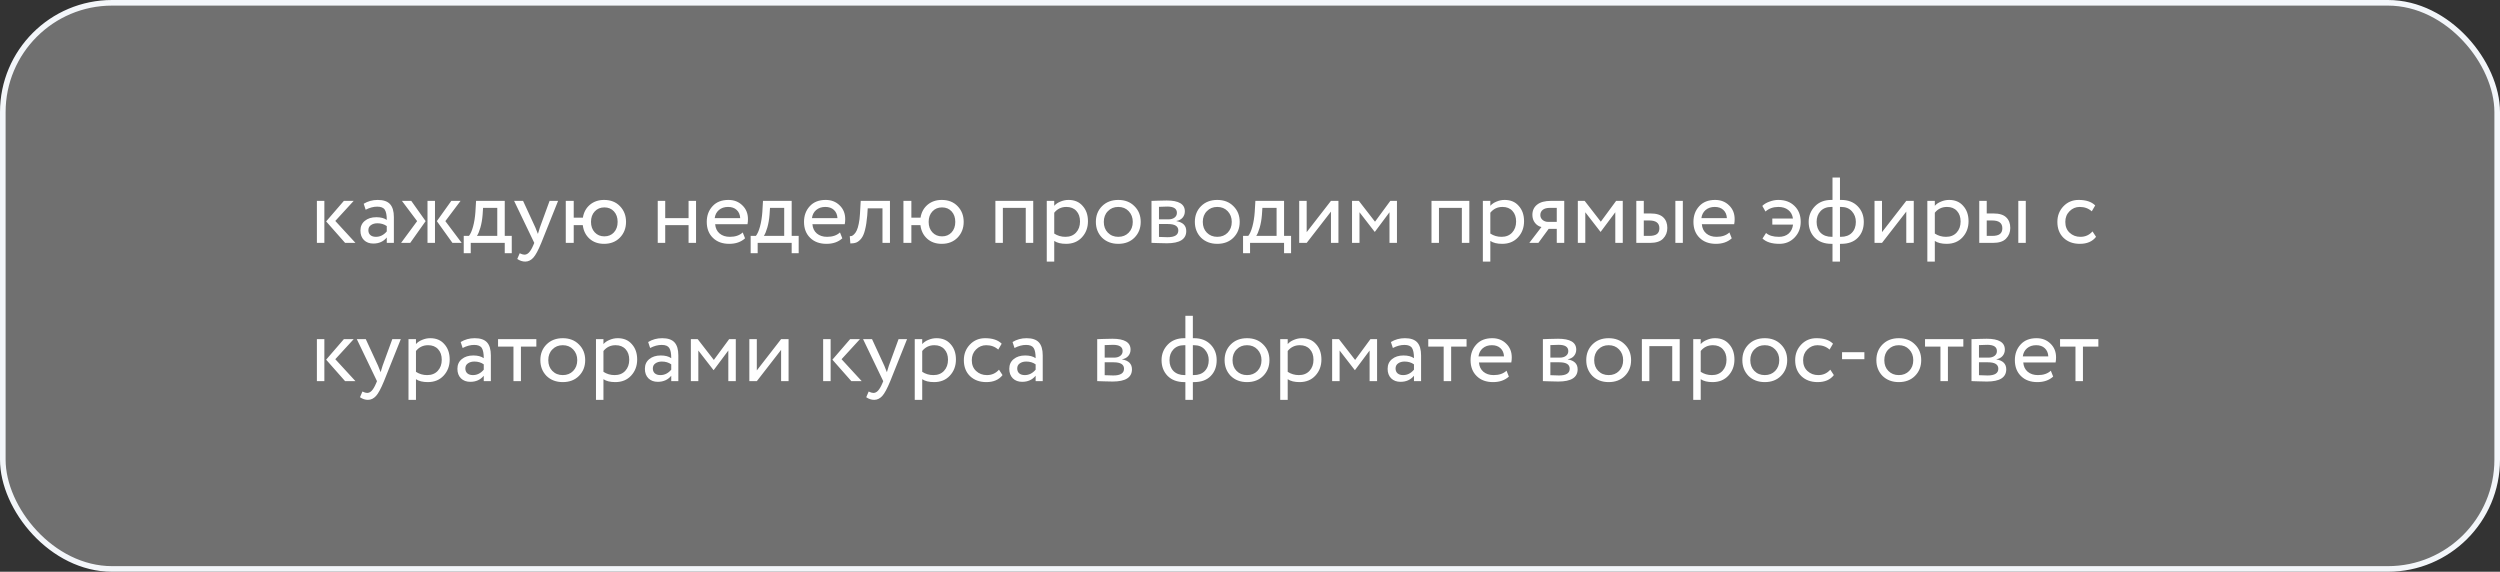
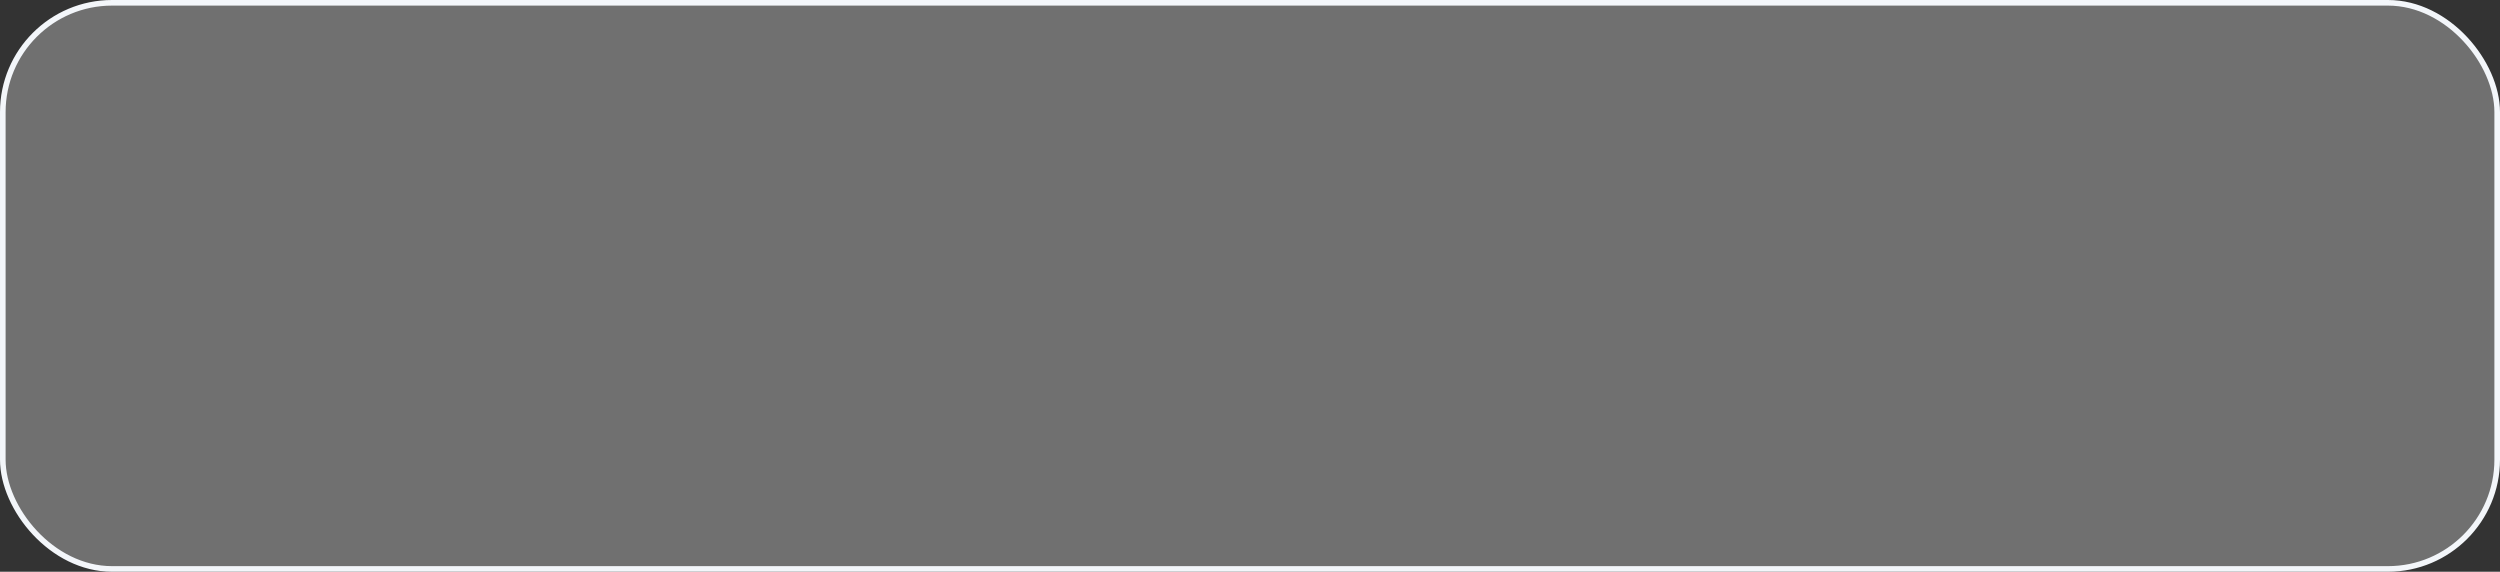
<svg xmlns="http://www.w3.org/2000/svg" width="669" height="153" viewBox="0 0 669 153" fill="none">
  <rect x="0" y="0" width="669" height="153" fill="#333333" stroke="none" />
  <rect x="0.75" y="0.75" width="667.5" height="151.5" rx="29.25" fill="white" fill-opacity="0.3" stroke="#F3F6FA" stroke-width="1.5" />
-   <path d="M92.025 53.75H94.65L89.725 59.125L95.125 65H92.35L87.275 59.25L92.025 53.75ZM86.8 65H84.8V53.75H86.8V65ZM97.851 56.125L97.326 54.525C98.443 53.842 99.693 53.5 101.076 53.5C102.593 53.5 103.693 53.875 104.376 54.625C105.06 55.375 105.401 56.533 105.401 58.1V65H103.501V63.55C102.618 64.633 101.418 65.175 99.901 65.175C98.868 65.175 98.034 64.867 97.401 64.25C96.768 63.617 96.451 62.767 96.451 61.7C96.451 60.6 96.843 59.733 97.626 59.1C98.409 58.45 99.434 58.125 100.701 58.125C101.885 58.125 102.818 58.367 103.501 58.85C103.501 57.583 103.326 56.675 102.976 56.125C102.626 55.575 101.951 55.3 100.951 55.3C99.934 55.3 98.901 55.575 97.851 56.125ZM100.601 63.375C101.718 63.375 102.685 62.892 103.501 61.925V60.5C102.801 60 101.96 59.75 100.976 59.75C100.293 59.75 99.718 59.917 99.251 60.25C98.801 60.567 98.576 61.017 98.576 61.6C98.576 62.15 98.751 62.583 99.101 62.9C99.468 63.217 99.968 63.375 100.601 63.375ZM120.775 53.75H123.25L119.175 59.175L123.55 65H121.075L116.9 59.175L120.775 53.75ZM116.4 65H114.4V53.75H116.4V65ZM107.325 65L111.625 59.175L107.55 53.75H110.05L113.9 59.175L109.775 65H107.325ZM125.97 67.75H124.095V63.125H125.495C125.911 62.608 126.278 61.775 126.595 60.625C126.911 59.458 127.12 58.158 127.22 56.725L127.395 53.75H135.07V63.125H136.945V67.75H135.07V65H125.97V67.75ZM129.27 55.625L129.145 57.5C129.045 58.75 128.845 59.892 128.545 60.925C128.245 61.958 127.936 62.692 127.62 63.125H133.07V55.625H129.27ZM147.071 53.75H149.346L144.846 65C144.03 66.983 143.321 68.3 142.721 68.95C142.088 69.65 141.363 70 140.546 70C139.813 70 139.105 69.767 138.421 69.3L139.071 67.775C139.605 68.025 140.021 68.15 140.321 68.15C140.788 68.15 141.205 67.95 141.571 67.55C141.955 67.15 142.338 66.5 142.721 65.6L142.971 65L137.571 53.75H139.971L143.271 60.9C143.338 61.017 143.563 61.583 143.946 62.6C144.096 62.05 144.271 61.475 144.471 60.875L147.071 53.75ZM153.527 65H151.402V53.75H153.527V58.25H155.977C156.21 56.817 156.835 55.667 157.852 54.8C158.885 53.933 160.152 53.5 161.652 53.5C163.418 53.5 164.835 54.058 165.902 55.175C166.985 56.292 167.527 57.692 167.527 59.375C167.527 61.058 166.977 62.467 165.877 63.6C164.793 64.7 163.385 65.25 161.652 65.25C160.068 65.25 158.768 64.792 157.752 63.875C156.735 62.958 156.135 61.75 155.952 60.25H153.527V65ZM159.152 56.575C158.485 57.292 158.152 58.225 158.152 59.375C158.152 60.525 158.485 61.458 159.152 62.175C159.818 62.892 160.677 63.25 161.727 63.25C162.777 63.25 163.627 62.9 164.277 62.2C164.943 61.483 165.277 60.542 165.277 59.375C165.277 58.225 164.952 57.292 164.302 56.575C163.652 55.858 162.793 55.5 161.727 55.5C160.677 55.5 159.818 55.858 159.152 56.575ZM186.261 65H184.261V60.25H178.011V65H176.011V53.75H178.011V58.375H184.261V53.75H186.261V65ZM198.753 62.2L199.378 63.775C198.295 64.758 196.886 65.25 195.153 65.25C193.32 65.25 191.861 64.717 190.778 63.65C189.678 62.583 189.128 61.158 189.128 59.375C189.128 57.692 189.645 56.292 190.678 55.175C191.695 54.058 193.111 53.5 194.928 53.5C196.428 53.5 197.67 53.983 198.653 54.95C199.653 55.9 200.153 57.133 200.153 58.65C200.153 59.133 200.111 59.583 200.028 60H191.378C191.461 61.05 191.853 61.875 192.553 62.475C193.27 63.075 194.186 63.375 195.303 63.375C196.77 63.375 197.92 62.983 198.753 62.2ZM194.828 55.375C193.845 55.375 193.028 55.65 192.378 56.2C191.745 56.75 191.37 57.475 191.253 58.375H198.078C198.028 57.442 197.711 56.708 197.128 56.175C196.561 55.642 195.795 55.375 194.828 55.375ZM202.752 67.75H200.877V63.125H202.277C202.694 62.608 203.06 61.775 203.377 60.625C203.694 59.458 203.902 58.158 204.002 56.725L204.177 53.75H211.852V63.125H213.727V67.75H211.852V65H202.752V67.75ZM206.052 55.625L205.927 57.5C205.827 58.75 205.627 59.892 205.327 60.925C205.027 61.958 204.719 62.692 204.402 63.125H209.852V55.625H206.052ZM224.779 62.2L225.404 63.775C224.32 64.758 222.912 65.25 221.179 65.25C219.345 65.25 217.887 64.717 216.804 63.65C215.704 62.583 215.154 61.158 215.154 59.375C215.154 57.692 215.67 56.292 216.704 55.175C217.72 54.058 219.137 53.5 220.954 53.5C222.454 53.5 223.695 53.983 224.679 54.95C225.679 55.9 226.179 57.133 226.179 58.65C226.179 59.133 226.137 59.583 226.054 60H217.404C217.487 61.05 217.879 61.875 218.579 62.475C219.295 63.075 220.212 63.375 221.329 63.375C222.795 63.375 223.945 62.983 224.779 62.2ZM220.854 55.375C219.87 55.375 219.054 55.65 218.404 56.2C217.77 56.75 217.395 57.475 217.279 58.375H224.104C224.054 57.442 223.737 56.708 223.154 56.175C222.587 55.642 221.82 55.375 220.854 55.375ZM238.152 65H236.152V55.75H232.202L232.077 57.65C231.944 59.2 231.744 60.492 231.477 61.525C231.227 62.542 230.894 63.308 230.477 63.825C230.077 64.325 229.652 64.675 229.202 64.875C228.752 65.058 228.202 65.15 227.552 65.15L227.402 63.2C227.586 63.217 227.777 63.192 227.977 63.125C228.177 63.042 228.394 62.875 228.627 62.625C228.877 62.375 229.094 62.042 229.277 61.625C229.477 61.208 229.652 60.625 229.802 59.875C229.969 59.108 230.077 58.233 230.127 57.25L230.327 53.75H238.152V65ZM243.883 65H241.758V53.75H243.883V58.25H246.333C246.566 56.817 247.191 55.667 248.208 54.8C249.241 53.933 250.508 53.5 252.008 53.5C253.775 53.5 255.191 54.058 256.258 55.175C257.341 56.292 257.883 57.692 257.883 59.375C257.883 61.058 257.333 62.467 256.233 63.6C255.15 64.7 253.741 65.25 252.008 65.25C250.425 65.25 249.125 64.792 248.108 63.875C247.091 62.958 246.491 61.75 246.308 60.25H243.883V65ZM249.508 56.575C248.841 57.292 248.508 58.225 248.508 59.375C248.508 60.525 248.841 61.458 249.508 62.175C250.175 62.892 251.033 63.25 252.083 63.25C253.133 63.25 253.983 62.9 254.633 62.2C255.3 61.483 255.633 60.542 255.633 59.375C255.633 58.225 255.308 57.292 254.658 56.575C254.008 55.858 253.15 55.5 252.083 55.5C251.033 55.5 250.175 55.858 249.508 56.575ZM276.492 65H274.492V55.625H268.367V65H266.367V53.75H276.492V65ZM282.113 70H280.113V53.75H282.113V55.075C282.513 54.608 283.063 54.233 283.763 53.95C284.463 53.65 285.188 53.5 285.938 53.5C287.538 53.5 288.796 54.033 289.713 55.1C290.663 56.15 291.138 57.517 291.138 59.2C291.138 60.917 290.596 62.358 289.513 63.525C288.446 64.675 287.038 65.25 285.288 65.25C283.938 65.25 282.879 64.992 282.113 64.475V70ZM285.363 55.375C284.029 55.375 282.946 55.892 282.113 56.925V62.5C282.996 63.083 283.996 63.375 285.113 63.375C286.296 63.375 287.238 63 287.938 62.25C288.654 61.483 289.013 60.492 289.013 59.275C289.013 58.092 288.688 57.15 288.038 56.45C287.388 55.733 286.496 55.375 285.363 55.375ZM294.904 63.6C293.804 62.467 293.254 61.058 293.254 59.375C293.254 57.675 293.804 56.275 294.904 55.175C296.021 54.058 297.471 53.5 299.254 53.5C301.037 53.5 302.479 54.058 303.579 55.175C304.696 56.275 305.254 57.675 305.254 59.375C305.254 61.075 304.696 62.483 303.579 63.6C302.479 64.7 301.037 65.25 299.254 65.25C297.487 65.25 296.037 64.7 294.904 63.6ZM296.479 56.5C295.746 57.233 295.379 58.192 295.379 59.375C295.379 60.558 295.737 61.517 296.454 62.25C297.187 63 298.121 63.375 299.254 63.375C300.387 63.375 301.312 63.008 302.029 62.275C302.762 61.525 303.129 60.558 303.129 59.375C303.129 58.225 302.762 57.267 302.029 56.5C301.312 55.75 300.387 55.375 299.254 55.375C298.121 55.375 297.196 55.75 296.479 56.5ZM308.14 65V53.75C308.223 53.75 308.34 53.75 308.49 53.75C308.64 53.733 308.857 53.725 309.14 53.725C309.423 53.708 309.682 53.7 309.915 53.7C311.148 53.667 311.915 53.65 312.215 53.65C315.448 53.65 317.065 54.617 317.065 56.55C317.065 57.217 316.857 57.792 316.44 58.275C316.023 58.742 315.482 59.025 314.815 59.125V59.175C316.565 59.492 317.44 60.375 317.44 61.825C317.44 64.008 315.715 65.1 312.265 65.1C312.098 65.1 311.365 65.083 310.065 65.05C309.815 65.05 309.54 65.042 309.24 65.025C308.94 65.025 308.707 65.017 308.54 65C308.373 65 308.24 65 308.14 65ZM312.54 59.95H310.14V63.4C311.34 63.45 312.107 63.475 312.44 63.475C314.357 63.475 315.315 62.875 315.315 61.675C315.315 60.525 314.39 59.95 312.54 59.95ZM312.365 55.275C311.882 55.275 311.14 55.3 310.14 55.35V58.7H312.665C313.348 58.7 313.898 58.542 314.315 58.225C314.732 57.908 314.94 57.483 314.94 56.95C314.94 55.833 314.082 55.275 312.365 55.275ZM321.393 63.6C320.293 62.467 319.743 61.058 319.743 59.375C319.743 57.675 320.293 56.275 321.393 55.175C322.51 54.058 323.96 53.5 325.743 53.5C327.527 53.5 328.968 54.058 330.068 55.175C331.185 56.275 331.743 57.675 331.743 59.375C331.743 61.075 331.185 62.483 330.068 63.6C328.968 64.7 327.527 65.25 325.743 65.25C323.977 65.25 322.527 64.7 321.393 63.6ZM322.968 56.5C322.235 57.233 321.868 58.192 321.868 59.375C321.868 60.558 322.227 61.517 322.943 62.25C323.677 63 324.61 63.375 325.743 63.375C326.877 63.375 327.802 63.008 328.518 62.275C329.252 61.525 329.618 60.558 329.618 59.375C329.618 58.225 329.252 57.267 328.518 56.5C327.802 55.75 326.877 55.375 325.743 55.375C324.61 55.375 323.685 55.75 322.968 56.5ZM334.515 67.75H332.64V63.125H334.04C334.456 62.608 334.823 61.775 335.14 60.625C335.456 59.458 335.665 58.158 335.765 56.725L335.94 53.75H343.615V63.125H345.49V67.75H343.615V65H334.515V67.75ZM337.815 55.625L337.69 57.5C337.59 58.75 337.39 59.892 337.09 60.925C336.79 61.958 336.481 62.692 336.165 63.125H341.615V55.625H337.815ZM356.166 56.625L349.666 65H347.666V53.75H349.666V62.125L356.166 53.75H358.166V65H356.166V56.625ZM363.802 65H361.802V53.75H363.627L367.952 59.325L372.052 53.75H373.827V65H371.827V56.8L367.927 62.025H367.852L363.802 56.8V65ZM393.192 65H391.192V55.625H385.067V65H383.067V53.75H393.192V65ZM398.812 70H396.812V53.75H398.812V55.075C399.212 54.608 399.762 54.233 400.462 53.95C401.162 53.65 401.887 53.5 402.637 53.5C404.237 53.5 405.495 54.033 406.412 55.1C407.362 56.15 407.837 57.517 407.837 59.2C407.837 60.917 407.295 62.358 406.212 63.525C405.145 64.675 403.737 65.25 401.987 65.25C400.637 65.25 399.578 64.992 398.812 64.475V70ZM402.062 55.375C400.728 55.375 399.645 55.892 398.812 56.925V62.5C399.695 63.083 400.695 63.375 401.812 63.375C402.995 63.375 403.937 63 404.637 62.25C405.353 61.483 405.712 60.492 405.712 59.275C405.712 58.092 405.387 57.15 404.737 56.45C404.087 55.733 403.195 55.375 402.062 55.375ZM415.091 53.75H418.591V65H416.591V61.25H414.416L411.666 65H409.241L412.491 60.75C411.808 60.6 411.233 60.233 410.766 59.65C410.3 59.05 410.066 58.333 410.066 57.5C410.066 56.35 410.483 55.442 411.316 54.775C412.15 54.092 413.408 53.75 415.091 53.75ZM412.191 57.55C412.191 58.083 412.4 58.525 412.816 58.875C413.233 59.208 413.725 59.375 414.291 59.375H416.591V55.625H414.766C413.916 55.625 413.275 55.8 412.841 56.15C412.408 56.5 412.191 56.967 412.191 57.55ZM424.227 65H422.227V53.75H424.052L428.377 59.325L432.477 53.75H434.252V65H432.252V56.8L428.352 62.025H428.277L424.227 56.8V65ZM441.501 65H437.876V53.75H439.876V57.125H441.726C443.26 57.125 444.385 57.475 445.101 58.175C445.818 58.858 446.176 59.8 446.176 61C446.176 62.133 445.801 63.083 445.051 63.85C444.335 64.617 443.151 65 441.501 65ZM450.326 65H448.326V53.75H450.326V65ZM441.351 59H439.876V63.125H441.326C442.276 63.125 442.968 62.958 443.401 62.625C443.835 62.292 444.051 61.775 444.051 61.075C444.051 59.692 443.151 59 441.351 59ZM462.791 62.2L463.416 63.775C462.333 64.758 460.925 65.25 459.191 65.25C457.358 65.25 455.9 64.717 454.816 63.65C453.716 62.583 453.166 61.158 453.166 59.375C453.166 57.692 453.683 56.292 454.716 55.175C455.733 54.058 457.15 53.5 458.966 53.5C460.466 53.5 461.708 53.983 462.691 54.95C463.691 55.9 464.191 57.133 464.191 58.65C464.191 59.133 464.15 59.583 464.066 60H455.416C455.5 61.05 455.891 61.875 456.591 62.475C457.308 63.075 458.225 63.375 459.341 63.375C460.808 63.375 461.958 62.983 462.791 62.2ZM458.866 55.375C457.883 55.375 457.066 55.65 456.416 56.2C455.783 56.75 455.408 57.475 455.291 58.375H462.116C462.066 57.442 461.75 56.708 461.166 56.175C460.6 55.642 459.833 55.375 458.866 55.375ZM479.82 60.1H474.27V58.475H479.795C479.645 57.475 479.22 56.708 478.52 56.175C477.836 55.642 476.961 55.375 475.895 55.375C474.511 55.375 473.361 55.783 472.445 56.6L471.595 55.1C472.078 54.617 472.72 54.233 473.52 53.95C474.32 53.65 475.103 53.5 475.87 53.5C477.67 53.5 479.111 54.033 480.195 55.1C481.311 56.167 481.87 57.592 481.87 59.375C481.87 61.025 481.328 62.417 480.245 63.55C479.161 64.683 477.803 65.25 476.17 65.25C474.136 65.25 472.628 64.775 471.645 63.825L472.595 62.35C473.361 63.033 474.511 63.375 476.045 63.375C477.095 63.375 477.953 63.092 478.62 62.525C479.286 61.942 479.686 61.133 479.82 60.1ZM492.376 70H490.376V65.25H490.101C488.218 65.25 486.726 64.7 485.626 63.6C484.543 62.483 484.001 61.075 484.001 59.375C484.001 57.758 484.551 56.375 485.651 55.225C486.751 54.075 488.226 53.5 490.076 53.5H490.376V47.5H492.376V53.5H492.701C494.535 53.5 496.001 54.058 497.101 55.175C498.201 56.292 498.751 57.692 498.751 59.375C498.751 61.125 498.218 62.542 497.151 63.625C496.101 64.708 494.618 65.25 492.701 65.25H492.376V70ZM486.126 59.375C486.126 60.592 486.485 61.567 487.201 62.3C487.935 63.017 488.926 63.375 490.176 63.375H490.376V55.375H490.051C488.835 55.375 487.876 55.75 487.176 56.5C486.476 57.233 486.126 58.192 486.126 59.375ZM492.701 55.375H492.376V63.375H492.601C493.868 63.375 494.851 63.017 495.551 62.3C496.268 61.567 496.626 60.592 496.626 59.375C496.626 58.275 496.276 57.333 495.576 56.55C494.876 55.767 493.918 55.375 492.701 55.375ZM510.121 56.625L503.621 65H501.621V53.75H503.621V62.125L510.121 53.75H512.121V65H510.121V56.625ZM517.757 70H515.757V53.75H517.757V55.075C518.157 54.608 518.707 54.233 519.407 53.95C520.107 53.65 520.832 53.5 521.582 53.5C523.182 53.5 524.44 54.033 525.357 55.1C526.307 56.15 526.782 57.517 526.782 59.2C526.782 60.917 526.24 62.358 525.157 63.525C524.09 64.675 522.682 65.25 520.932 65.25C519.582 65.25 518.524 64.992 517.757 64.475V70ZM521.007 55.375C519.674 55.375 518.59 55.892 517.757 56.925V62.5C518.64 63.083 519.64 63.375 520.757 63.375C521.94 63.375 522.882 63 523.582 62.25C524.299 61.483 524.657 60.492 524.657 59.275C524.657 58.092 524.332 57.15 523.682 56.45C523.032 55.733 522.14 55.375 521.007 55.375ZM533.274 65H529.649V53.75H531.649V57.125H533.499C535.032 57.125 536.157 57.475 536.874 58.175C537.59 58.858 537.949 59.8 537.949 61C537.949 62.133 537.574 63.083 536.824 63.85C536.107 64.617 534.924 65 533.274 65ZM542.099 65H540.099V53.75H542.099V65ZM533.124 59H531.649V63.125H533.099C534.049 63.125 534.74 62.958 535.174 62.625C535.607 62.292 535.824 61.775 535.824 61.075C535.824 59.692 534.924 59 533.124 59ZM559.954 61.925L560.904 63.375C559.937 64.625 558.496 65.25 556.579 65.25C554.779 65.25 553.321 64.717 552.204 63.65C551.104 62.583 550.554 61.158 550.554 59.375C550.554 57.725 551.096 56.333 552.179 55.2C553.262 54.067 554.621 53.5 556.254 53.5C558.221 53.5 559.696 53.992 560.679 54.975L559.754 56.55C558.887 55.767 557.812 55.375 556.529 55.375C555.479 55.375 554.571 55.758 553.804 56.525C553.054 57.275 552.679 58.225 552.679 59.375C552.679 60.592 553.062 61.558 553.829 62.275C554.612 63.008 555.579 63.375 556.729 63.375C558.029 63.375 559.104 62.892 559.954 61.925ZM92.025 90.75H94.65L89.725 96.125L95.125 102H92.35L87.275 96.25L92.025 90.75ZM86.8 102H84.8V90.75H86.8V102ZM104.981 90.75H107.256L102.756 102C101.94 103.983 101.231 105.3 100.631 105.95C99.998 106.65 99.273 107 98.456 107C97.723 107 97.015 106.767 96.331 106.3L96.981 104.775C97.515 105.025 97.931 105.15 98.231 105.15C98.698 105.15 99.115 104.95 99.481 104.55C99.865 104.15 100.248 103.5 100.631 102.6L100.881 102L95.481 90.75H97.881L101.181 97.9C101.248 98.017 101.473 98.583 101.856 99.6C102.006 99.05 102.181 98.475 102.381 97.875L104.981 90.75ZM111.312 107H109.312V90.75H111.312V92.075C111.712 91.608 112.262 91.233 112.962 90.95C113.662 90.65 114.387 90.5 115.137 90.5C116.737 90.5 117.995 91.033 118.912 92.1C119.862 93.15 120.337 94.517 120.337 96.2C120.337 97.917 119.795 99.358 118.712 100.525C117.645 101.675 116.237 102.25 114.487 102.25C113.137 102.25 112.078 101.992 111.312 101.475V107ZM114.562 92.375C113.228 92.375 112.145 92.892 111.312 93.925V99.5C112.195 100.083 113.195 100.375 114.312 100.375C115.495 100.375 116.437 100 117.137 99.25C117.853 98.483 118.212 97.492 118.212 96.275C118.212 95.092 117.887 94.15 117.237 93.45C116.587 92.733 115.695 92.375 114.562 92.375ZM123.803 93.125L123.278 91.525C124.395 90.842 125.645 90.5 127.028 90.5C128.545 90.5 129.645 90.875 130.328 91.625C131.012 92.375 131.353 93.533 131.353 95.1V102H129.453V100.55C128.57 101.633 127.37 102.175 125.853 102.175C124.82 102.175 123.987 101.867 123.353 101.25C122.72 100.617 122.403 99.767 122.403 98.7C122.403 97.6 122.795 96.733 123.578 96.1C124.362 95.45 125.387 95.125 126.653 95.125C127.837 95.125 128.77 95.367 129.453 95.85C129.453 94.583 129.278 93.675 128.928 93.125C128.578 92.575 127.903 92.3 126.903 92.3C125.887 92.3 124.853 92.575 123.803 93.125ZM126.553 100.375C127.67 100.375 128.637 99.892 129.453 98.925V97.5C128.753 97 127.912 96.75 126.928 96.75C126.245 96.75 125.67 96.917 125.203 97.25C124.753 97.567 124.528 98.017 124.528 98.6C124.528 99.15 124.703 99.583 125.053 99.9C125.42 100.217 125.92 100.375 126.553 100.375ZM137.402 92.75H133.277V90.75H143.527V92.75H139.402V102H137.402V92.75ZM146.247 100.6C145.147 99.467 144.597 98.058 144.597 96.375C144.597 94.675 145.147 93.275 146.247 92.175C147.364 91.058 148.814 90.5 150.597 90.5C152.38 90.5 153.822 91.058 154.922 92.175C156.039 93.275 156.597 94.675 156.597 96.375C156.597 98.075 156.039 99.483 154.922 100.6C153.822 101.7 152.38 102.25 150.597 102.25C148.83 102.25 147.38 101.7 146.247 100.6ZM147.822 93.5C147.089 94.233 146.722 95.192 146.722 96.375C146.722 97.558 147.08 98.517 147.797 99.25C148.53 100 149.464 100.375 150.597 100.375C151.73 100.375 152.655 100.008 153.372 99.275C154.105 98.525 154.472 97.558 154.472 96.375C154.472 95.225 154.105 94.267 153.372 93.5C152.655 92.75 151.73 92.375 150.597 92.375C149.464 92.375 148.539 92.75 147.822 93.5ZM161.483 107H159.483V90.75H161.483V92.075C161.883 91.608 162.433 91.233 163.133 90.95C163.833 90.65 164.558 90.5 165.308 90.5C166.908 90.5 168.166 91.033 169.083 92.1C170.033 93.15 170.508 94.517 170.508 96.2C170.508 97.917 169.966 99.358 168.883 100.525C167.816 101.675 166.408 102.25 164.658 102.25C163.308 102.25 162.249 101.992 161.483 101.475V107ZM164.733 92.375C163.399 92.375 162.316 92.892 161.483 93.925V99.5C162.366 100.083 163.366 100.375 164.483 100.375C165.666 100.375 166.608 100 167.308 99.25C168.024 98.483 168.383 97.492 168.383 96.275C168.383 95.092 168.058 94.15 167.408 93.45C166.758 92.733 165.866 92.375 164.733 92.375ZM173.974 93.125L173.449 91.525C174.566 90.842 175.816 90.5 177.199 90.5C178.716 90.5 179.816 90.875 180.499 91.625C181.183 92.375 181.524 93.533 181.524 95.1V102H179.624V100.55C178.741 101.633 177.541 102.175 176.024 102.175C174.991 102.175 174.158 101.867 173.524 101.25C172.891 100.617 172.574 99.767 172.574 98.7C172.574 97.6 172.966 96.733 173.749 96.1C174.533 95.45 175.558 95.125 176.824 95.125C178.008 95.125 178.941 95.367 179.624 95.85C179.624 94.583 179.449 93.675 179.099 93.125C178.749 92.575 178.074 92.3 177.074 92.3C176.058 92.3 175.024 92.575 173.974 93.125ZM176.724 100.375C177.841 100.375 178.808 99.892 179.624 98.925V97.5C178.924 97 178.083 96.75 177.099 96.75C176.416 96.75 175.841 96.917 175.374 97.25C174.924 97.567 174.699 98.017 174.699 98.6C174.699 99.15 174.874 99.583 175.224 99.9C175.591 100.217 176.091 100.375 176.724 100.375ZM186.873 102H184.873V90.75H186.698L191.023 96.325L195.123 90.75H196.898V102H194.898V93.8L190.998 99.025H190.923L186.873 93.8V102ZM209.023 93.625L202.523 102H200.523V90.75H202.523V99.125L209.023 90.75H211.023V102H209.023V93.625ZM227.499 90.75H230.124L225.199 96.125L230.599 102H227.824L222.749 96.25L227.499 90.75ZM222.274 102H220.274V90.75H222.274V102ZM240.455 90.75H242.73L238.23 102C237.413 103.983 236.705 105.3 236.105 105.95C235.472 106.65 234.747 107 233.93 107C233.197 107 232.488 106.767 231.805 106.3L232.455 104.775C232.988 105.025 233.405 105.15 233.705 105.15C234.172 105.15 234.588 104.95 234.955 104.55C235.338 104.15 235.722 103.5 236.105 102.6L236.355 102L230.955 90.75H233.355L236.655 97.9C236.722 98.017 236.947 98.583 237.33 99.6C237.48 99.05 237.655 98.475 237.855 97.875L240.455 90.75ZM246.785 107H244.785V90.75H246.785V92.075C247.185 91.608 247.735 91.233 248.435 90.95C249.135 90.65 249.86 90.5 250.61 90.5C252.21 90.5 253.469 91.033 254.385 92.1C255.335 93.15 255.81 94.517 255.81 96.2C255.81 97.917 255.269 99.358 254.185 100.525C253.119 101.675 251.71 102.25 249.96 102.25C248.61 102.25 247.552 101.992 246.785 101.475V107ZM250.035 92.375C248.702 92.375 247.619 92.892 246.785 93.925V99.5C247.669 100.083 248.669 100.375 249.785 100.375C250.969 100.375 251.91 100 252.61 99.25C253.327 98.483 253.685 97.492 253.685 96.275C253.685 95.092 253.36 94.15 252.71 93.45C252.06 92.733 251.169 92.375 250.035 92.375ZM267.327 98.925L268.277 100.375C267.31 101.625 265.869 102.25 263.952 102.25C262.152 102.25 260.694 101.717 259.577 100.65C258.477 99.583 257.927 98.158 257.927 96.375C257.927 94.725 258.469 93.333 259.552 92.2C260.635 91.067 261.994 90.5 263.627 90.5C265.594 90.5 267.069 90.992 268.052 91.975L267.127 93.55C266.26 92.767 265.185 92.375 263.902 92.375C262.852 92.375 261.944 92.758 261.177 93.525C260.427 94.275 260.052 95.225 260.052 96.375C260.052 97.592 260.435 98.558 261.202 99.275C261.985 100.008 262.952 100.375 264.102 100.375C265.402 100.375 266.477 99.892 267.327 98.925ZM271.484 93.125L270.959 91.525C272.076 90.842 273.326 90.5 274.709 90.5C276.226 90.5 277.326 90.875 278.009 91.625C278.692 92.375 279.034 93.533 279.034 95.1V102H277.134V100.55C276.251 101.633 275.051 102.175 273.534 102.175C272.501 102.175 271.667 101.867 271.034 101.25C270.401 100.617 270.084 99.767 270.084 98.7C270.084 97.6 270.476 96.733 271.259 96.1C272.042 95.45 273.067 95.125 274.334 95.125C275.517 95.125 276.451 95.367 277.134 95.85C277.134 94.583 276.959 93.675 276.609 93.125C276.259 92.575 275.584 92.3 274.584 92.3C273.567 92.3 272.534 92.575 271.484 93.125ZM274.234 100.375C275.351 100.375 276.317 99.892 277.134 98.925V97.5C276.434 97 275.592 96.75 274.609 96.75C273.926 96.75 273.351 96.917 272.884 97.25C272.434 97.567 272.209 98.017 272.209 98.6C272.209 99.15 272.384 99.583 272.734 99.9C273.101 100.217 273.601 100.375 274.234 100.375ZM293.613 102V90.75C293.697 90.75 293.813 90.75 293.963 90.75C294.113 90.733 294.33 90.725 294.613 90.725C294.897 90.708 295.155 90.7 295.388 90.7C296.622 90.667 297.388 90.65 297.688 90.65C300.922 90.65 302.538 91.617 302.538 93.55C302.538 94.217 302.33 94.792 301.913 95.275C301.497 95.742 300.955 96.025 300.288 96.125V96.175C302.038 96.492 302.913 97.375 302.913 98.825C302.913 101.008 301.188 102.1 297.738 102.1C297.572 102.1 296.838 102.083 295.538 102.05C295.288 102.05 295.013 102.042 294.713 102.025C294.413 102.025 294.18 102.017 294.013 102C293.847 102 293.713 102 293.613 102ZM298.013 96.95H295.613V100.4C296.813 100.45 297.58 100.475 297.913 100.475C299.83 100.475 300.788 99.875 300.788 98.675C300.788 97.525 299.863 96.95 298.013 96.95ZM297.838 92.275C297.355 92.275 296.613 92.3 295.613 92.35V95.7H298.138C298.822 95.7 299.372 95.542 299.788 95.225C300.205 94.908 300.413 94.483 300.413 93.95C300.413 92.833 299.555 92.275 297.838 92.275ZM319.207 107H317.207V102.25H316.932C315.049 102.25 313.557 101.7 312.457 100.6C311.374 99.483 310.832 98.075 310.832 96.375C310.832 94.758 311.382 93.375 312.482 92.225C313.582 91.075 315.057 90.5 316.907 90.5H317.207V84.5H319.207V90.5H319.532C321.366 90.5 322.832 91.058 323.932 92.175C325.032 93.292 325.582 94.692 325.582 96.375C325.582 98.125 325.049 99.542 323.982 100.625C322.932 101.708 321.449 102.25 319.532 102.25H319.207V107ZM312.957 96.375C312.957 97.592 313.316 98.567 314.032 99.3C314.766 100.017 315.757 100.375 317.007 100.375H317.207V92.375H316.882C315.666 92.375 314.707 92.75 314.007 93.5C313.307 94.233 312.957 95.192 312.957 96.375ZM319.532 92.375H319.207V100.375H319.432C320.699 100.375 321.682 100.017 322.382 99.3C323.099 98.567 323.457 97.592 323.457 96.375C323.457 95.275 323.107 94.333 322.407 93.55C321.707 92.767 320.749 92.375 319.532 92.375ZM329.352 100.6C328.252 99.467 327.702 98.058 327.702 96.375C327.702 94.675 328.252 93.275 329.352 92.175C330.469 91.058 331.919 90.5 333.702 90.5C335.486 90.5 336.927 91.058 338.027 92.175C339.144 93.275 339.702 94.675 339.702 96.375C339.702 98.075 339.144 99.483 338.027 100.6C336.927 101.7 335.486 102.25 333.702 102.25C331.936 102.25 330.486 101.7 329.352 100.6ZM330.927 93.5C330.194 94.233 329.827 95.192 329.827 96.375C329.827 97.558 330.186 98.517 330.902 99.25C331.636 100 332.569 100.375 333.702 100.375C334.836 100.375 335.761 100.008 336.477 99.275C337.211 98.525 337.577 97.558 337.577 96.375C337.577 95.225 337.211 94.267 336.477 93.5C335.761 92.75 334.836 92.375 333.702 92.375C332.569 92.375 331.644 92.75 330.927 93.5ZM344.588 107H342.588V90.75H344.588V92.075C344.988 91.608 345.538 91.233 346.238 90.95C346.938 90.65 347.663 90.5 348.413 90.5C350.013 90.5 351.271 91.033 352.188 92.1C353.138 93.15 353.613 94.517 353.613 96.2C353.613 97.917 353.071 99.358 351.988 100.525C350.921 101.675 349.513 102.25 347.763 102.25C346.413 102.25 345.355 101.992 344.588 101.475V107ZM347.838 92.375C346.505 92.375 345.421 92.892 344.588 93.925V99.5C345.471 100.083 346.471 100.375 347.588 100.375C348.771 100.375 349.713 100 350.413 99.25C351.13 98.483 351.488 97.492 351.488 96.275C351.488 95.092 351.163 94.15 350.513 93.45C349.863 92.733 348.971 92.375 347.838 92.375ZM358.48 102H356.48V90.75H358.305L362.63 96.325L366.73 90.75H368.505V102H366.505V93.8L362.605 99.025H362.53L358.48 93.8V102ZM372.729 93.125L372.204 91.525C373.321 90.842 374.571 90.5 375.954 90.5C377.471 90.5 378.571 90.875 379.254 91.625C379.937 92.375 380.279 93.533 380.279 95.1V102H378.379V100.55C377.496 101.633 376.296 102.175 374.779 102.175C373.746 102.175 372.912 101.867 372.279 101.25C371.646 100.617 371.329 99.767 371.329 98.7C371.329 97.6 371.721 96.733 372.504 96.1C373.287 95.45 374.312 95.125 375.579 95.125C376.762 95.125 377.696 95.367 378.379 95.85C378.379 94.583 378.204 93.675 377.854 93.125C377.504 92.575 376.829 92.3 375.829 92.3C374.812 92.3 373.779 92.575 372.729 93.125ZM375.479 100.375C376.596 100.375 377.562 99.892 378.379 98.925V97.5C377.679 97 376.837 96.75 375.854 96.75C375.171 96.75 374.596 96.917 374.129 97.25C373.679 97.567 373.454 98.017 373.454 98.6C373.454 99.15 373.629 99.583 373.979 99.9C374.346 100.217 374.846 100.375 375.479 100.375ZM386.328 92.75H382.203V90.75H392.453V92.75H388.328V102H386.328V92.75ZM403.148 99.2L403.773 100.775C402.689 101.758 401.281 102.25 399.548 102.25C397.714 102.25 396.256 101.717 395.173 100.65C394.073 99.583 393.523 98.158 393.523 96.375C393.523 94.692 394.039 93.292 395.073 92.175C396.089 91.058 397.506 90.5 399.323 90.5C400.823 90.5 402.064 90.983 403.048 91.95C404.048 92.9 404.548 94.133 404.548 95.65C404.548 96.133 404.506 96.583 404.423 97H395.773C395.856 98.05 396.248 98.875 396.948 99.475C397.664 100.075 398.581 100.375 399.698 100.375C401.164 100.375 402.314 99.983 403.148 99.2ZM399.223 92.375C398.239 92.375 397.423 92.65 396.773 93.2C396.139 93.75 395.764 94.475 395.648 95.375H402.473C402.423 94.442 402.106 93.708 401.523 93.175C400.956 92.642 400.189 92.375 399.223 92.375ZM412.876 102V90.75C412.96 90.75 413.076 90.75 413.226 90.75C413.376 90.733 413.593 90.725 413.876 90.725C414.16 90.708 414.418 90.7 414.651 90.7C415.885 90.667 416.651 90.65 416.951 90.65C420.185 90.65 421.801 91.617 421.801 93.55C421.801 94.217 421.593 94.792 421.176 95.275C420.76 95.742 420.218 96.025 419.551 96.125V96.175C421.301 96.492 422.176 97.375 422.176 98.825C422.176 101.008 420.451 102.1 417.001 102.1C416.835 102.1 416.101 102.083 414.801 102.05C414.551 102.05 414.276 102.042 413.976 102.025C413.676 102.025 413.443 102.017 413.276 102C413.11 102 412.976 102 412.876 102ZM417.276 96.95H414.876V100.4C416.076 100.45 416.843 100.475 417.176 100.475C419.093 100.475 420.051 99.875 420.051 98.675C420.051 97.525 419.126 96.95 417.276 96.95ZM417.101 92.275C416.618 92.275 415.876 92.3 414.876 92.35V95.7H417.401C418.085 95.7 418.635 95.542 419.051 95.225C419.468 94.908 419.676 94.483 419.676 93.95C419.676 92.833 418.818 92.275 417.101 92.275ZM426.13 100.6C425.03 99.467 424.48 98.058 424.48 96.375C424.48 94.675 425.03 93.275 426.13 92.175C427.246 91.058 428.696 90.5 430.48 90.5C432.263 90.5 433.705 91.058 434.805 92.175C435.921 93.275 436.48 94.675 436.48 96.375C436.48 98.075 435.921 99.483 434.805 100.6C433.705 101.7 432.263 102.25 430.48 102.25C428.713 102.25 427.263 101.7 426.13 100.6ZM427.705 93.5C426.971 94.233 426.605 95.192 426.605 96.375C426.605 97.558 426.963 98.517 427.68 99.25C428.413 100 429.346 100.375 430.48 100.375C431.613 100.375 432.538 100.008 433.255 99.275C433.988 98.525 434.355 97.558 434.355 96.375C434.355 95.225 433.988 94.267 433.255 93.5C432.538 92.75 431.613 92.375 430.48 92.375C429.346 92.375 428.421 92.75 427.705 93.5ZM449.49 102H447.49V92.625H441.365V102H439.365V90.75H449.49V102ZM455.111 107H453.111V90.75H455.111V92.075C455.511 91.608 456.061 91.233 456.761 90.95C457.461 90.65 458.186 90.5 458.936 90.5C460.536 90.5 461.794 91.033 462.711 92.1C463.661 93.15 464.136 94.517 464.136 96.2C464.136 97.917 463.594 99.358 462.511 100.525C461.444 101.675 460.036 102.25 458.286 102.25C456.936 102.25 455.877 101.992 455.111 101.475V107ZM458.361 92.375C457.027 92.375 455.944 92.892 455.111 93.925V99.5C455.994 100.083 456.994 100.375 458.111 100.375C459.294 100.375 460.236 100 460.936 99.25C461.652 98.483 462.011 97.492 462.011 96.275C462.011 95.092 461.686 94.15 461.036 93.45C460.386 92.733 459.494 92.375 458.361 92.375ZM467.902 100.6C466.802 99.467 466.252 98.058 466.252 96.375C466.252 94.675 466.802 93.275 467.902 92.175C469.019 91.058 470.469 90.5 472.252 90.5C474.035 90.5 475.477 91.058 476.577 92.175C477.694 93.275 478.252 94.675 478.252 96.375C478.252 98.075 477.694 99.483 476.577 100.6C475.477 101.7 474.035 102.25 472.252 102.25C470.485 102.25 469.035 101.7 467.902 100.6ZM469.477 93.5C468.744 94.233 468.377 95.192 468.377 96.375C468.377 97.558 468.735 98.517 469.452 99.25C470.185 100 471.119 100.375 472.252 100.375C473.385 100.375 474.31 100.008 475.027 99.275C475.76 98.525 476.127 97.558 476.127 96.375C476.127 95.225 475.76 94.267 475.027 93.5C474.31 92.75 473.385 92.375 472.252 92.375C471.119 92.375 470.194 92.75 469.477 93.5ZM489.788 98.925L490.738 100.375C489.771 101.625 488.33 102.25 486.413 102.25C484.613 102.25 483.155 101.717 482.038 100.65C480.938 99.583 480.388 98.158 480.388 96.375C480.388 94.725 480.93 93.333 482.013 92.2C483.096 91.067 484.455 90.5 486.088 90.5C488.055 90.5 489.53 90.992 490.513 91.975L489.588 93.55C488.721 92.767 487.646 92.375 486.363 92.375C485.313 92.375 484.405 92.758 483.638 93.525C482.888 94.275 482.513 95.225 482.513 96.375C482.513 97.592 482.896 98.558 483.663 99.275C484.446 100.008 485.413 100.375 486.563 100.375C487.863 100.375 488.938 99.892 489.788 98.925ZM498.907 96.125H492.932V94.25H498.907V96.125ZM503.766 100.6C502.666 99.467 502.116 98.058 502.116 96.375C502.116 94.675 502.666 93.275 503.766 92.175C504.883 91.058 506.333 90.5 508.116 90.5C509.9 90.5 511.341 91.058 512.441 92.175C513.558 93.275 514.116 94.675 514.116 96.375C514.116 98.075 513.558 99.483 512.441 100.6C511.341 101.7 509.9 102.25 508.116 102.25C506.35 102.25 504.9 101.7 503.766 100.6ZM505.341 93.5C504.608 94.233 504.241 95.192 504.241 96.375C504.241 97.558 504.6 98.517 505.316 99.25C506.05 100 506.983 100.375 508.116 100.375C509.25 100.375 510.175 100.008 510.891 99.275C511.625 98.525 511.991 97.558 511.991 96.375C511.991 95.225 511.625 94.267 510.891 93.5C510.175 92.75 509.25 92.375 508.116 92.375C506.983 92.375 506.058 92.75 505.341 93.5ZM519.263 92.75H515.138V90.75H525.388V92.75H521.263V102H519.263V92.75ZM527.573 102V90.75C527.657 90.75 527.773 90.75 527.923 90.75C528.073 90.733 528.29 90.725 528.573 90.725C528.857 90.708 529.115 90.7 529.348 90.7C530.582 90.667 531.348 90.65 531.648 90.65C534.882 90.65 536.498 91.617 536.498 93.55C536.498 94.217 536.29 94.792 535.873 95.275C535.457 95.742 534.915 96.025 534.248 96.125V96.175C535.998 96.492 536.873 97.375 536.873 98.825C536.873 101.008 535.148 102.1 531.698 102.1C531.532 102.1 530.798 102.083 529.498 102.05C529.248 102.05 528.973 102.042 528.673 102.025C528.373 102.025 528.14 102.017 527.973 102C527.807 102 527.673 102 527.573 102ZM531.973 96.95H529.573V100.4C530.773 100.45 531.54 100.475 531.873 100.475C533.79 100.475 534.748 99.875 534.748 98.675C534.748 97.525 533.823 96.95 531.973 96.95ZM531.798 92.275C531.315 92.275 530.573 92.3 529.573 92.35V95.7H532.098C532.782 95.7 533.332 95.542 533.748 95.225C534.165 94.908 534.373 94.483 534.373 93.95C534.373 92.833 533.515 92.275 531.798 92.275ZM548.802 99.2L549.427 100.775C548.344 101.758 546.935 102.25 545.202 102.25C543.369 102.25 541.91 101.717 540.827 100.65C539.727 99.583 539.177 98.158 539.177 96.375C539.177 94.692 539.694 93.292 540.727 92.175C541.744 91.058 543.16 90.5 544.977 90.5C546.477 90.5 547.719 90.983 548.702 91.95C549.702 92.9 550.202 94.133 550.202 95.65C550.202 96.133 550.16 96.583 550.077 97H541.427C541.51 98.05 541.902 98.875 542.602 99.475C543.319 100.075 544.235 100.375 545.352 100.375C546.819 100.375 547.969 99.983 548.802 99.2ZM544.877 92.375C543.894 92.375 543.077 92.65 542.427 93.2C541.794 93.75 541.419 94.475 541.302 95.375H548.127C548.077 94.442 547.76 93.708 547.177 93.175C546.61 92.642 545.844 92.375 544.877 92.375ZM555.396 92.75H551.271V90.75H561.521V92.75H557.396V102H555.396V92.75Z" fill="white" />
</svg>